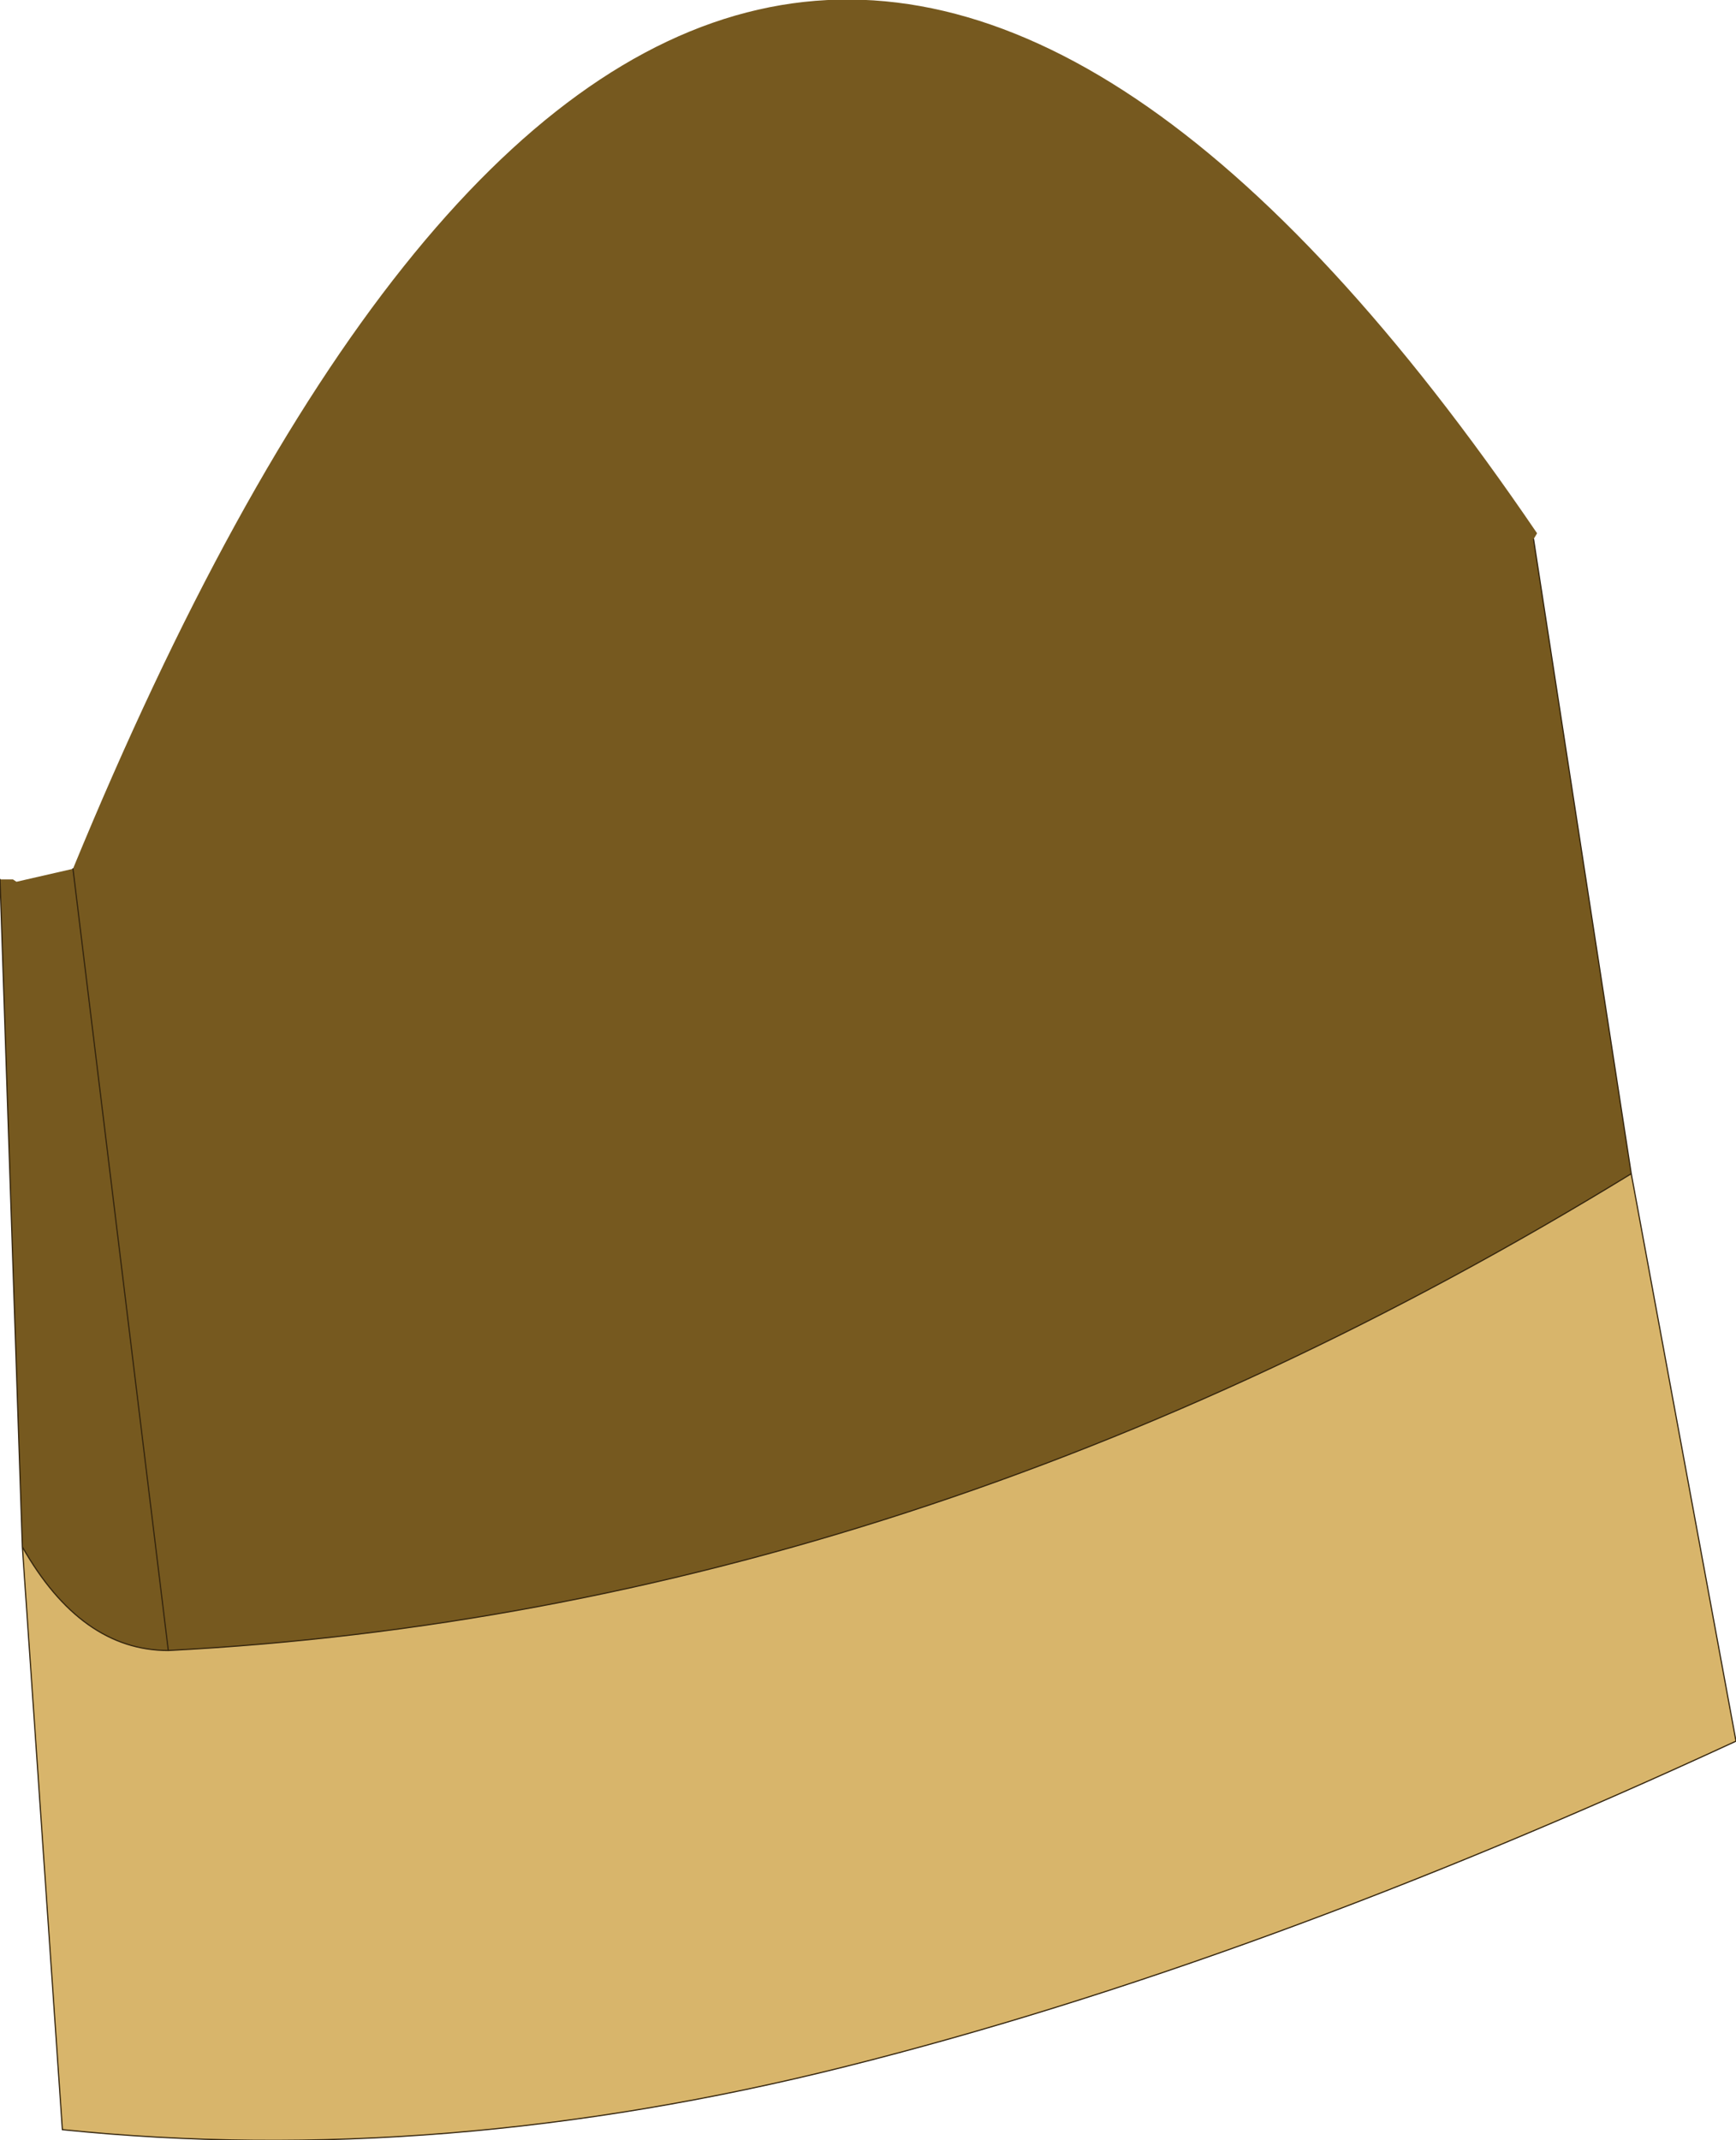
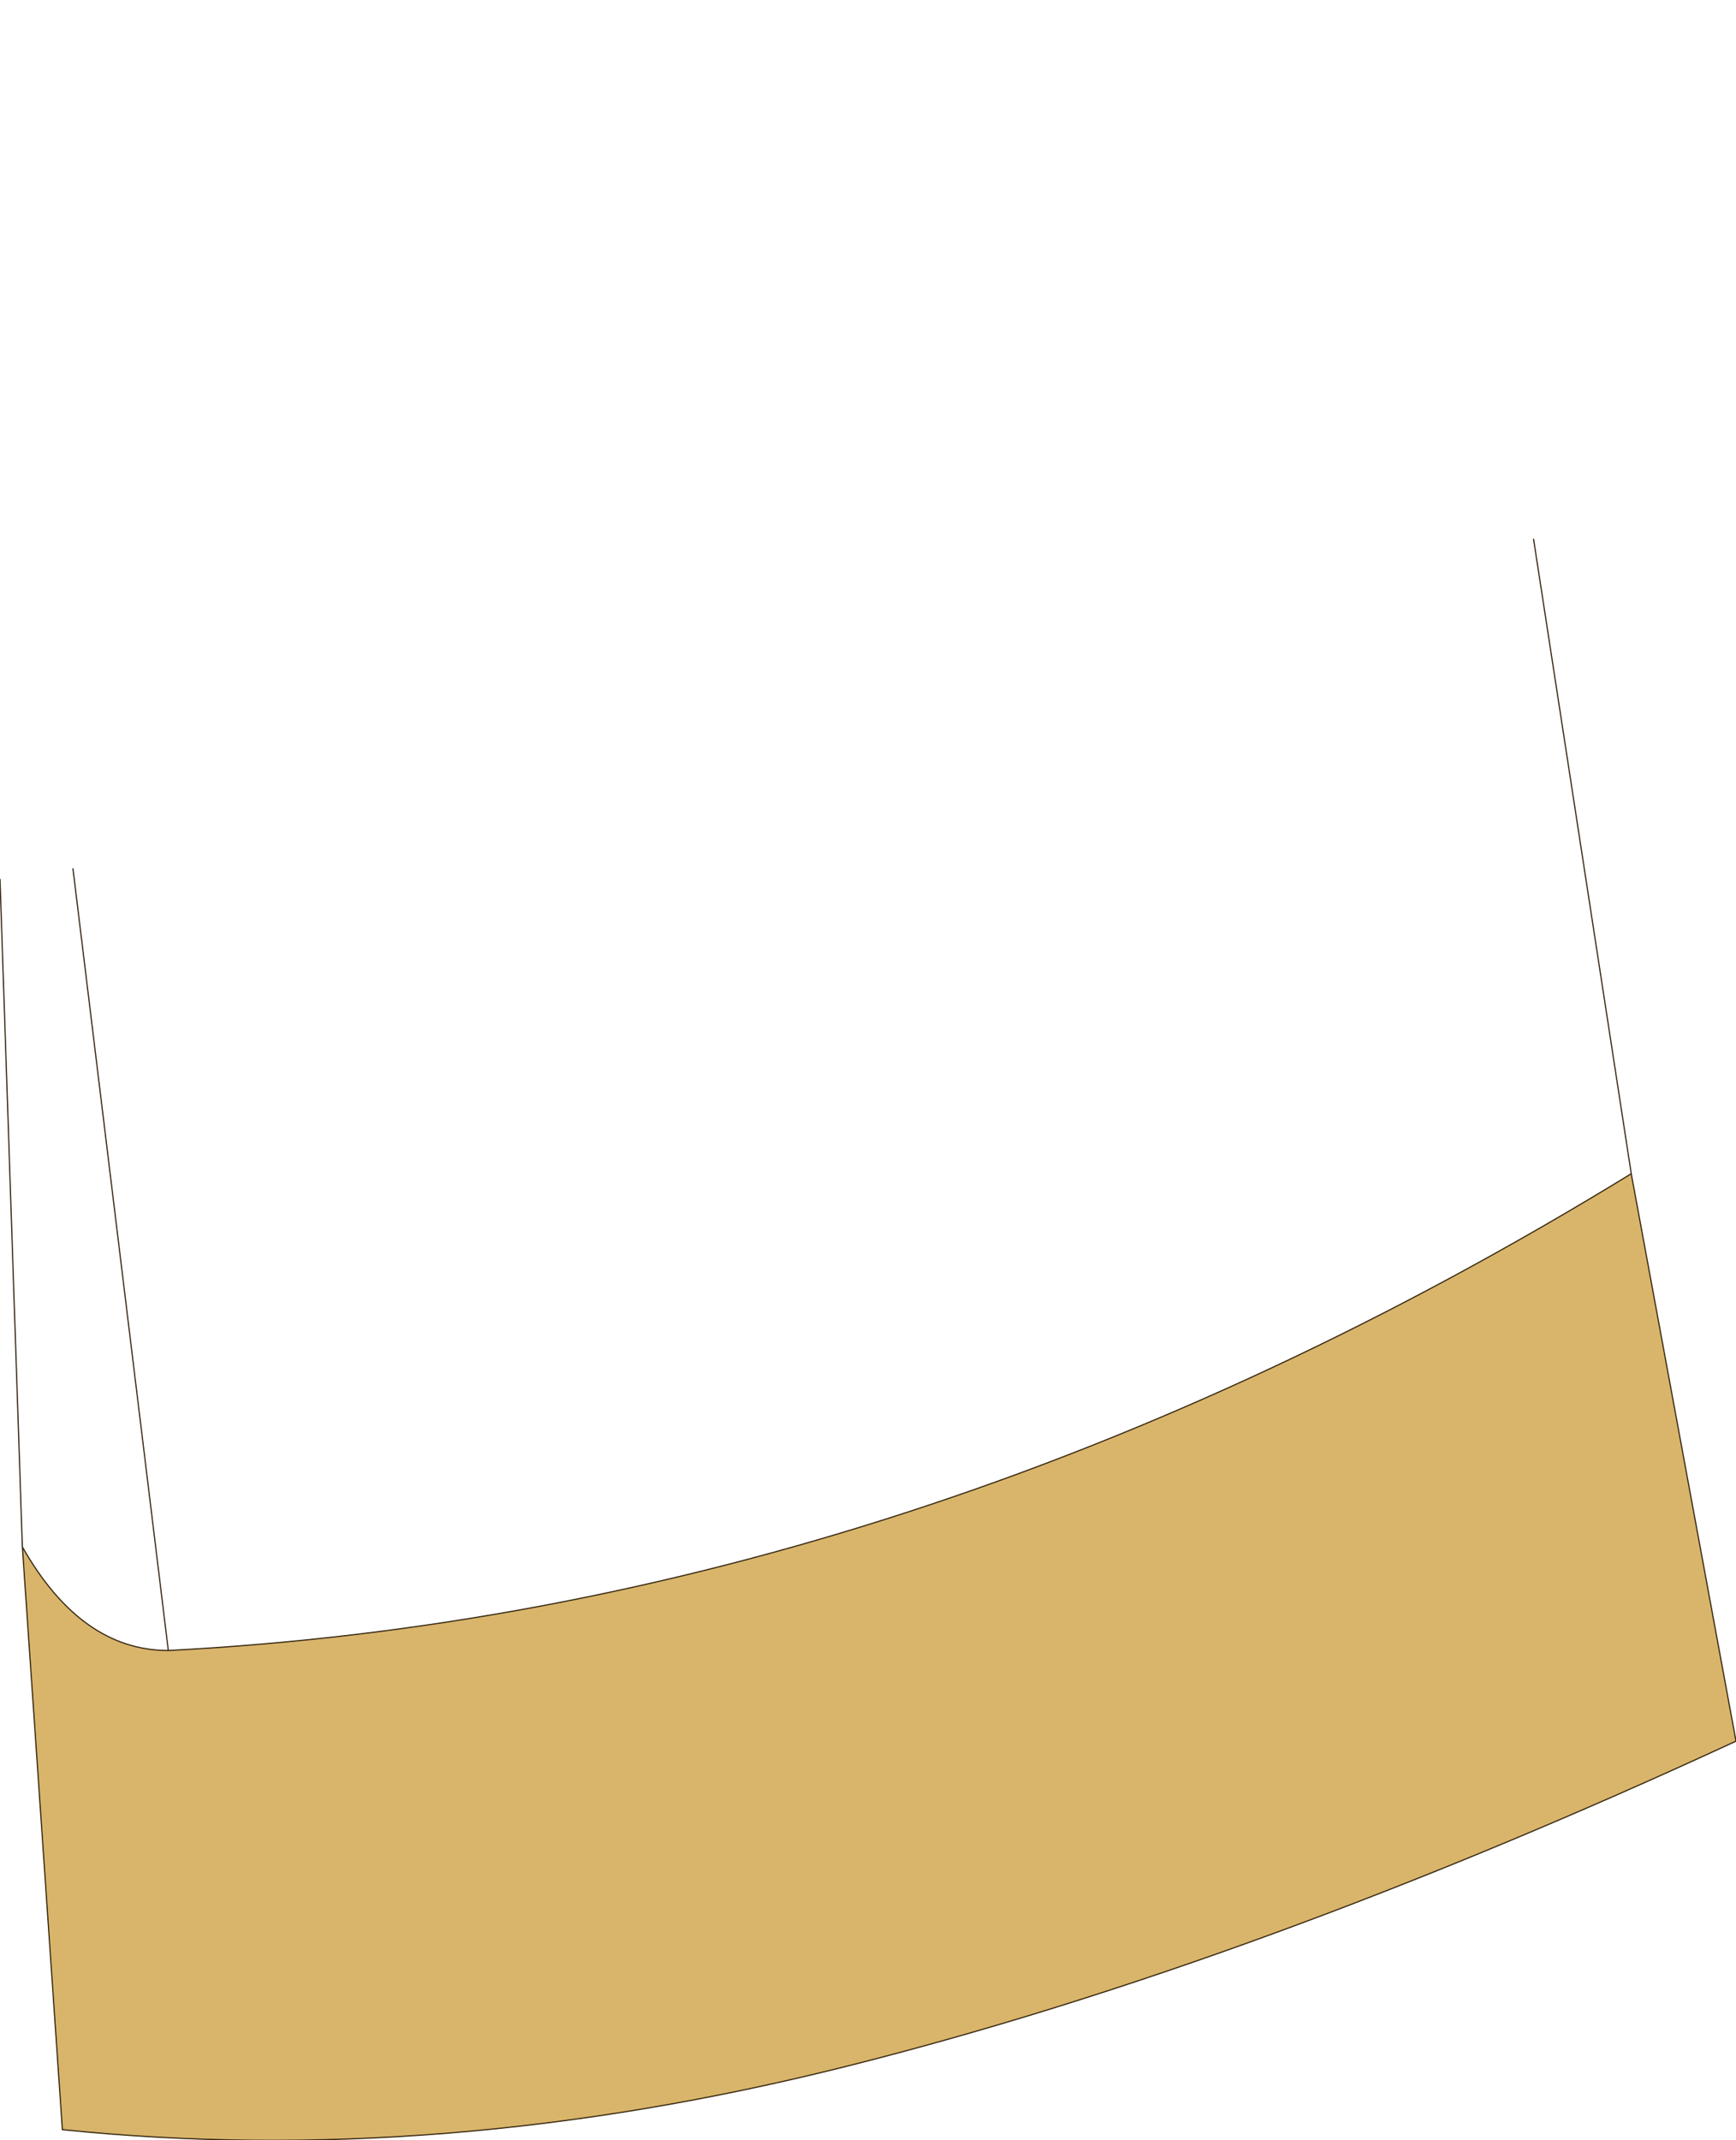
<svg xmlns="http://www.w3.org/2000/svg" height="90.9px" width="73.75px">
  <g transform="matrix(1.0, 0.0, 0.0, 1.0, 37.0, 47.6)">
-     <path d="M-33.9 -10.7 Q-6.8 -76.55 28.3 -24.95 L28.15 -24.7 32.3 2.25 Q1.95 20.85 -29.85 22.5 L-33.9 -10.7 -29.85 22.5 Q-33.55 22.5 -36.05 18.1 L-37.0 -10.25 -36.45 -10.25 -36.3 -10.15 -33.9 -10.7" fill="#76591f" fill-rule="evenodd" stroke="none" />
    <path d="M-29.85 22.5 Q1.95 20.85 32.3 2.25 L36.75 26.35 Q16.3 35.8 -1.0 40.15 -18.3 44.5 -34.35 42.85 L-36.05 18.1 Q-33.55 22.5 -29.85 22.5" fill="#d8b56b" fill-rule="evenodd" stroke="none" />
    <path d="M-33.9 -10.7 L-29.85 22.5 Q1.95 20.85 32.3 2.25 L28.15 -24.7 M-36.05 18.1 L-34.35 42.85 Q-18.3 44.5 -1.0 40.15 16.3 35.8 36.75 26.35 L32.3 2.25 M-37.0 -10.25 L-36.05 18.1 Q-33.55 22.5 -29.85 22.5" fill="none" stroke="#33240d" stroke-linecap="round" stroke-linejoin="round" stroke-width="0.05" />
  </g>
</svg>